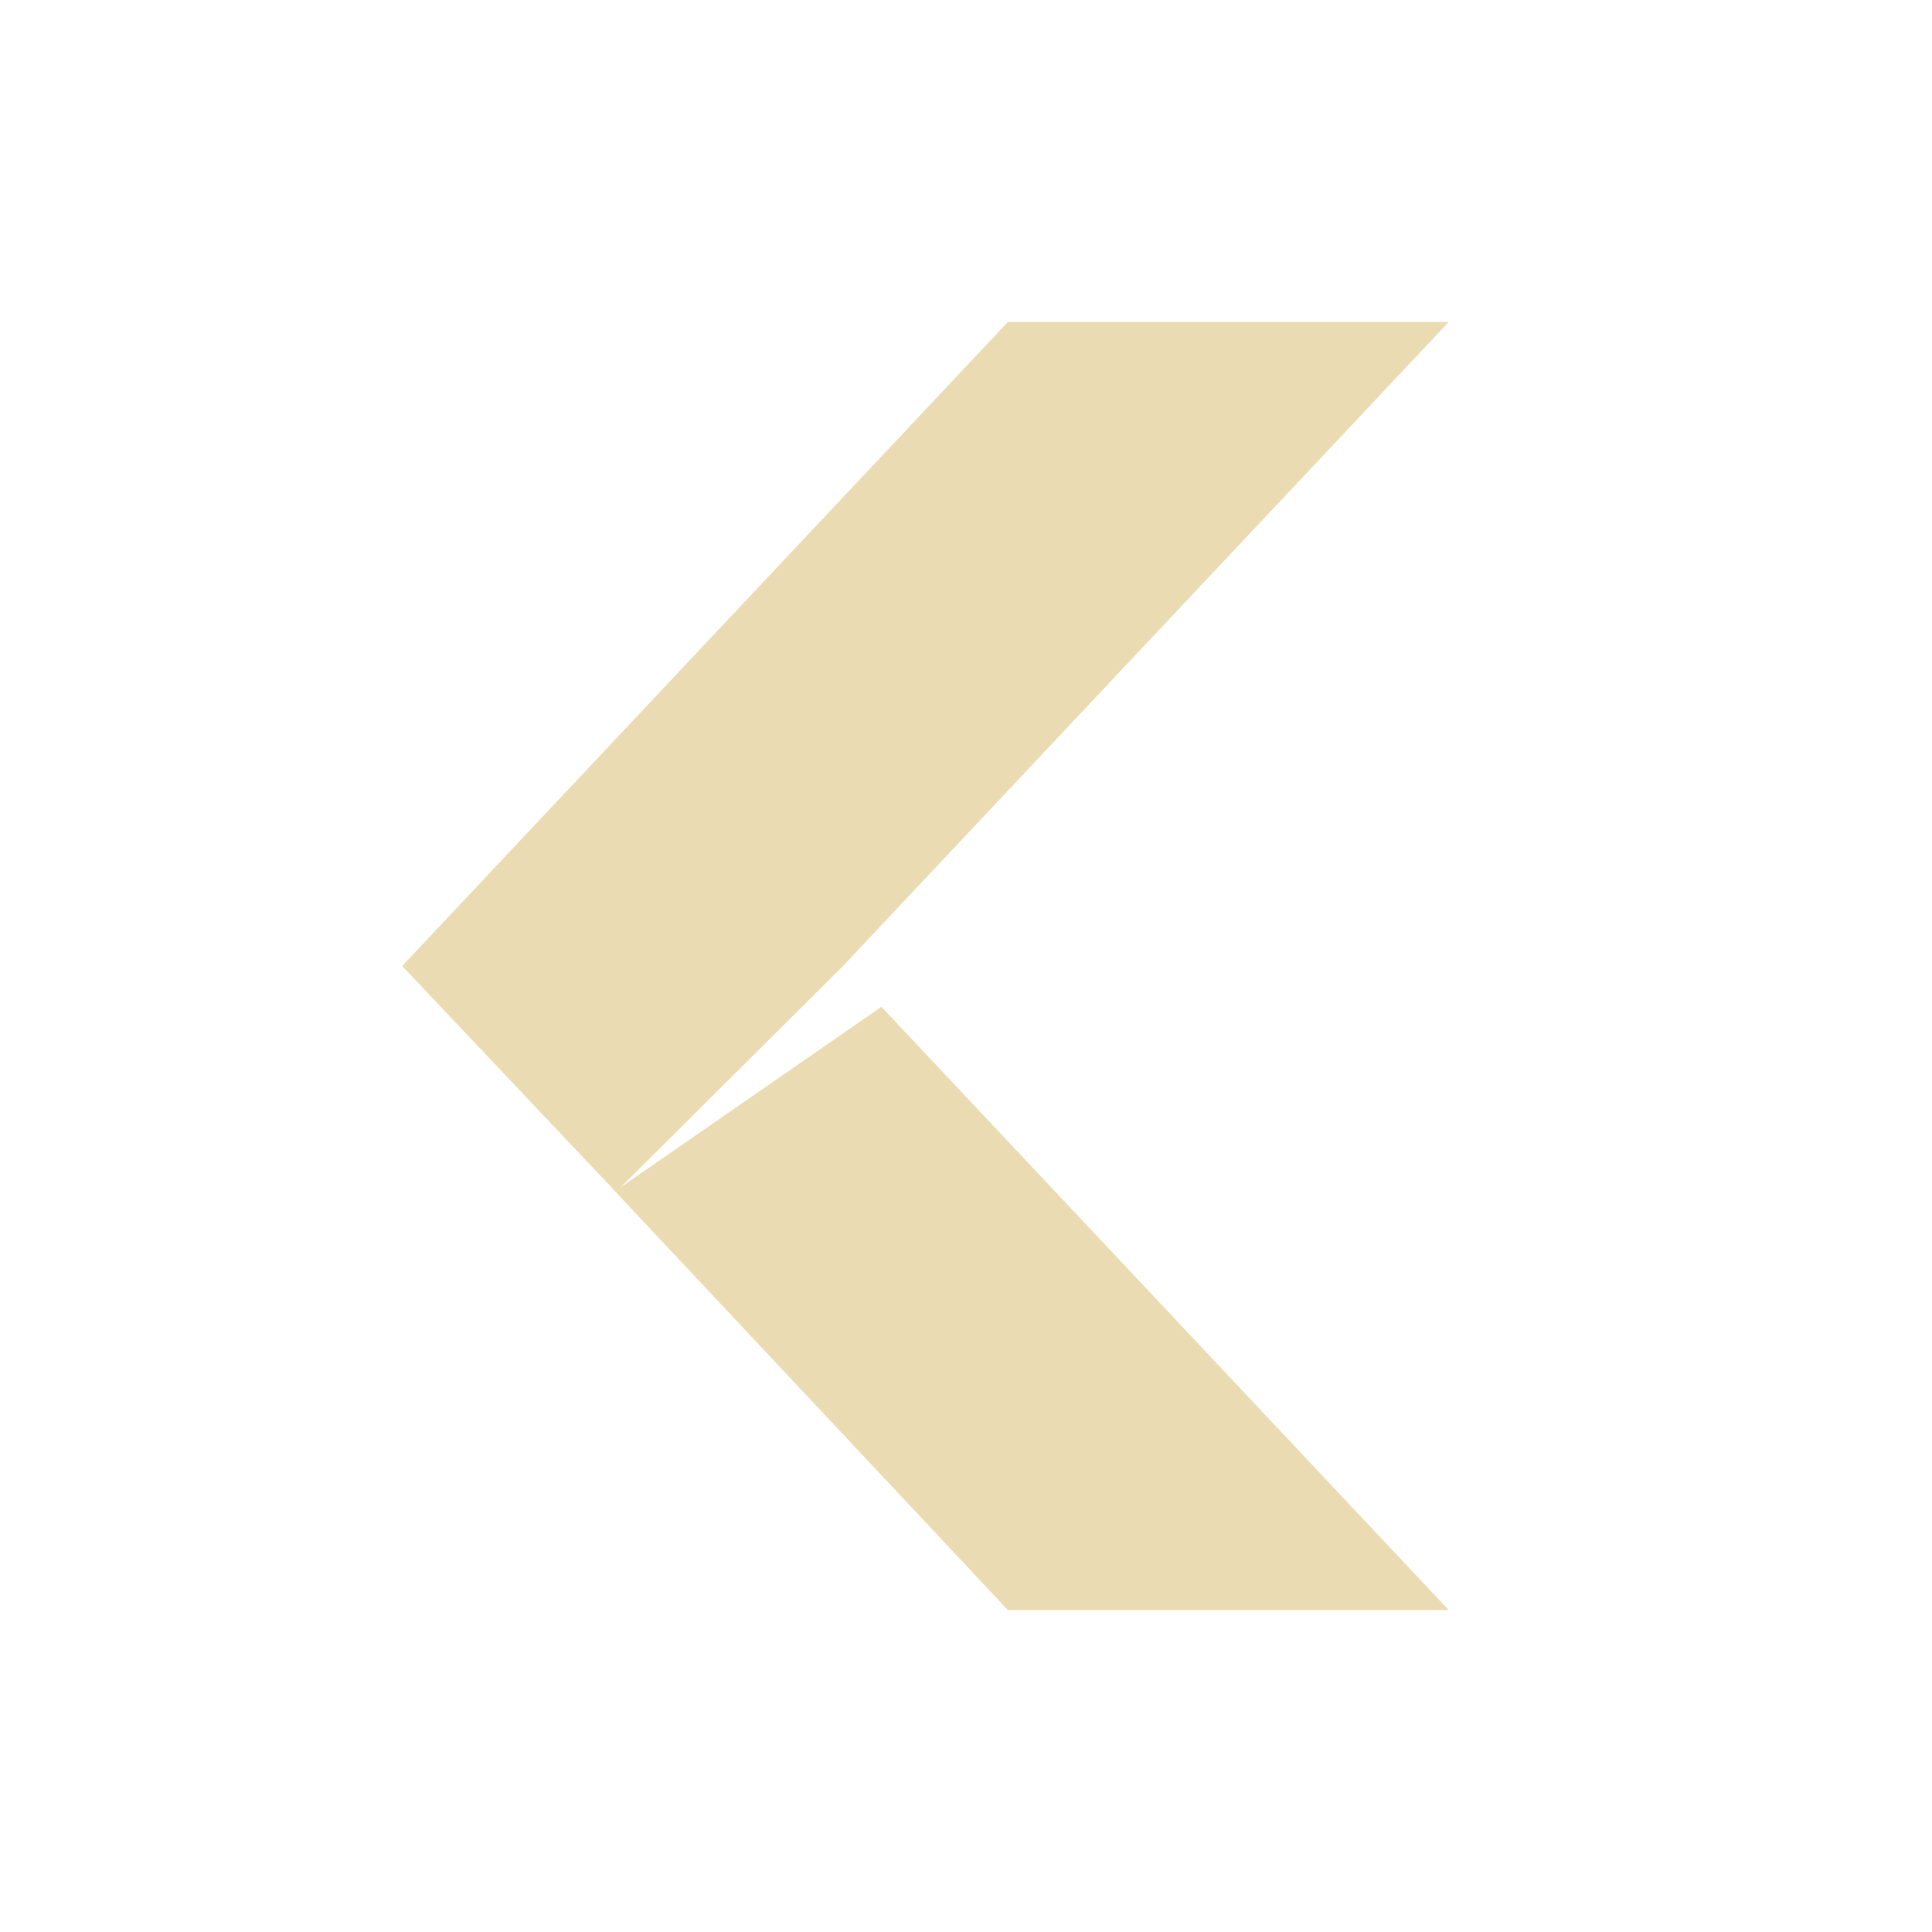
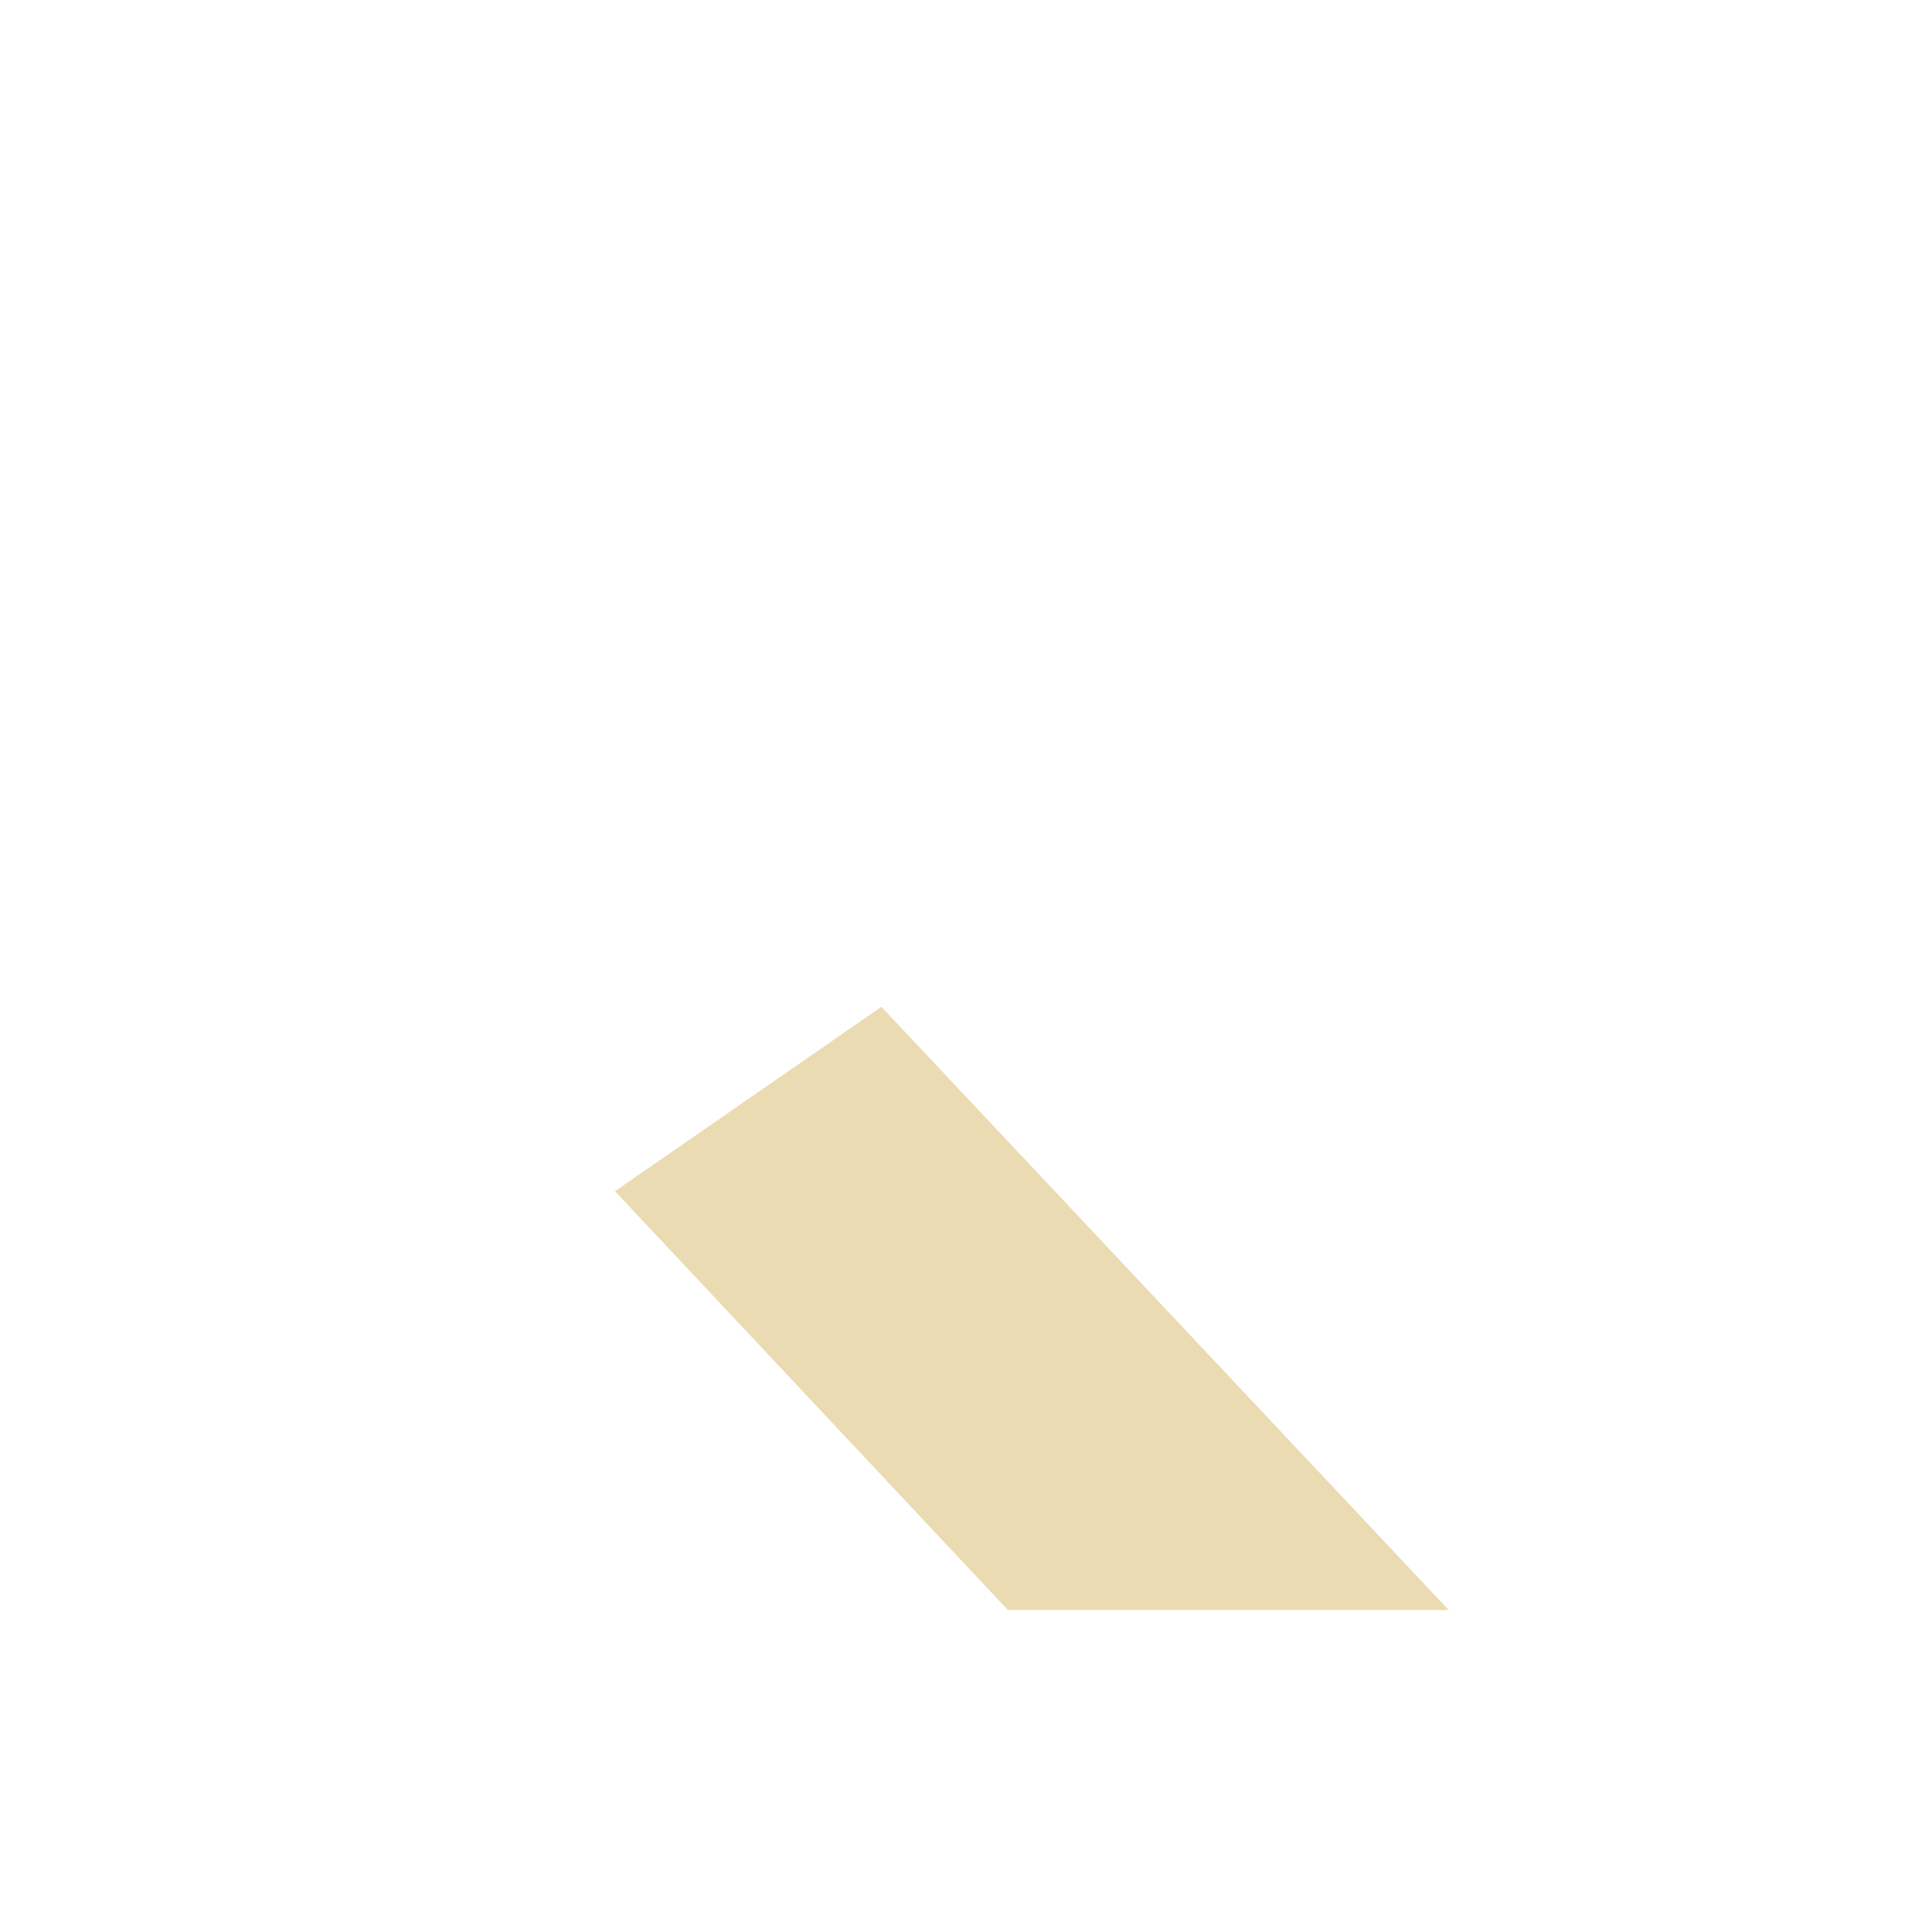
<svg xmlns="http://www.w3.org/2000/svg" width="24" height="24" version="1.1">
  <defs>
    <style id="current-color-scheme" type="text/css">.ColorScheme-Text { color:#ebdbb2; } .ColorScheme-Highlight { color:#458588; } .ColorScheme-NeutralText { color:#fe8019; } .ColorScheme-PositiveText { color:#689d6a; } .ColorScheme-NegativeText { color:#fb4934; }</style>
  </defs>
  <path class="ColorScheme-Text" d="m12.52 20h5.476l-7.047-7.493-3.309 2.291z" fill="currentColor" />
-   <path class="ColorScheme-Text" d="m12.52 4h5.476l-7.524 8-2.821 2.808-2.655-2.808z" fill="currentColor" />
</svg>